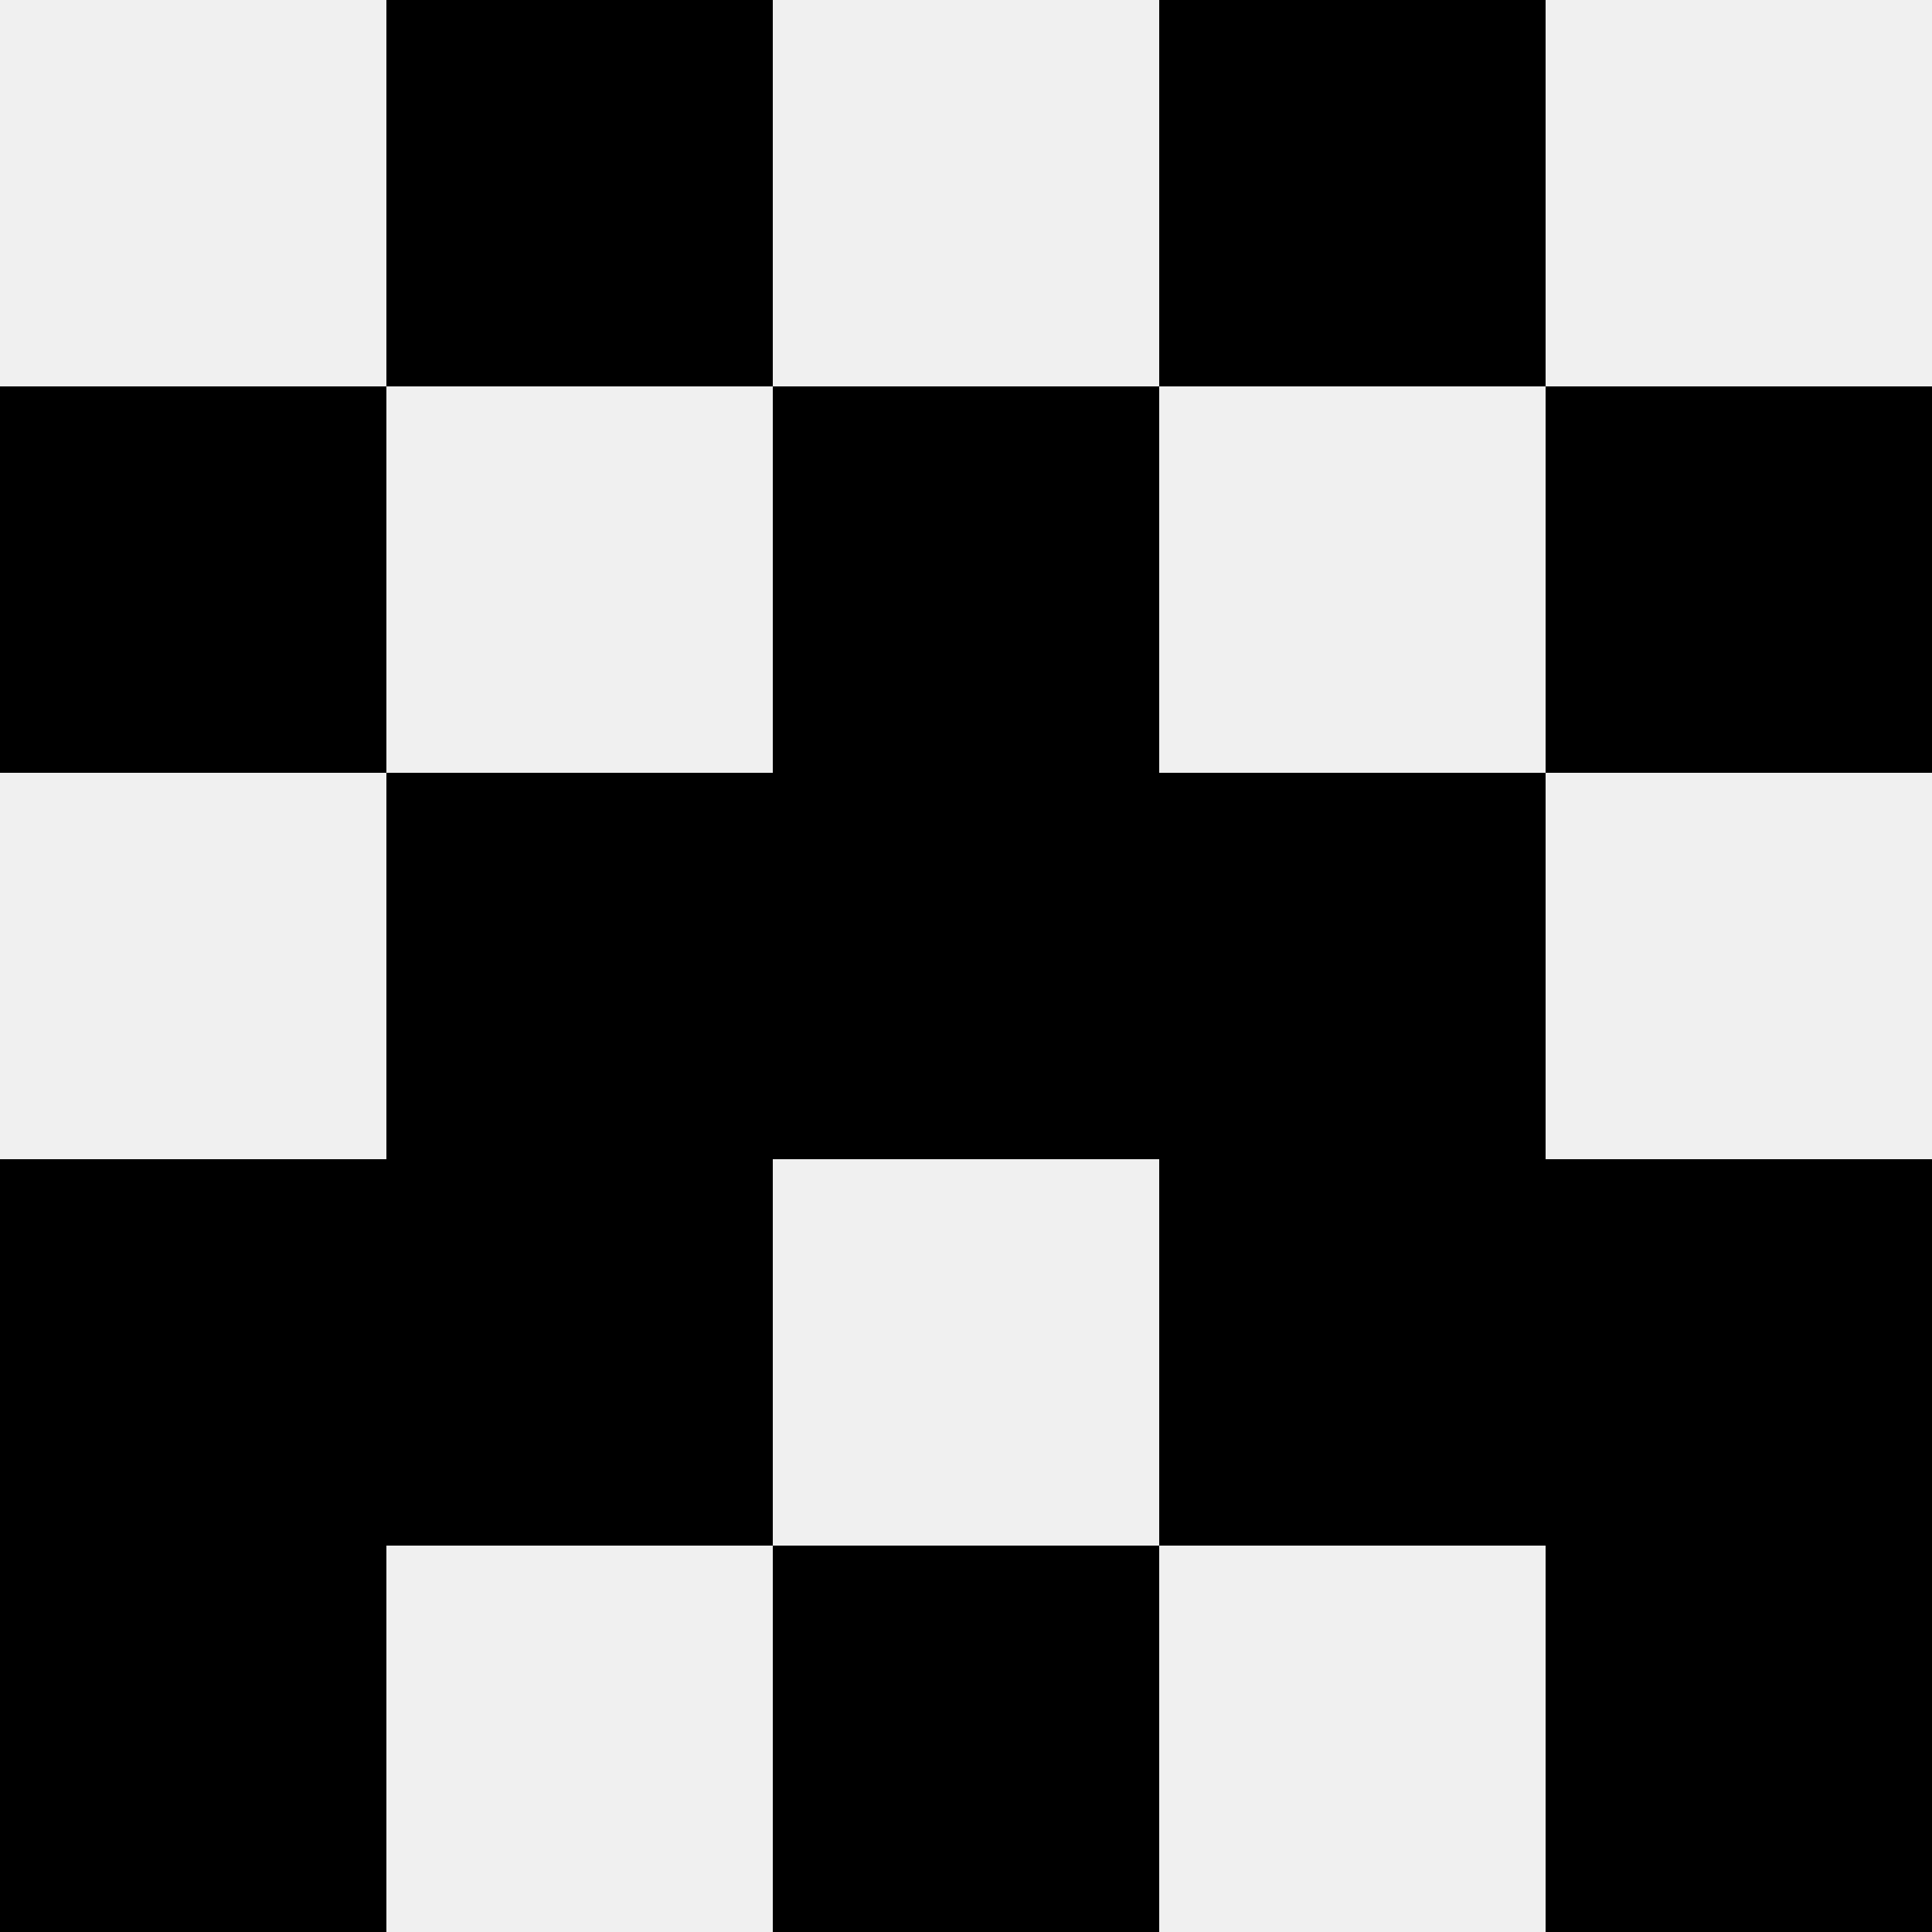
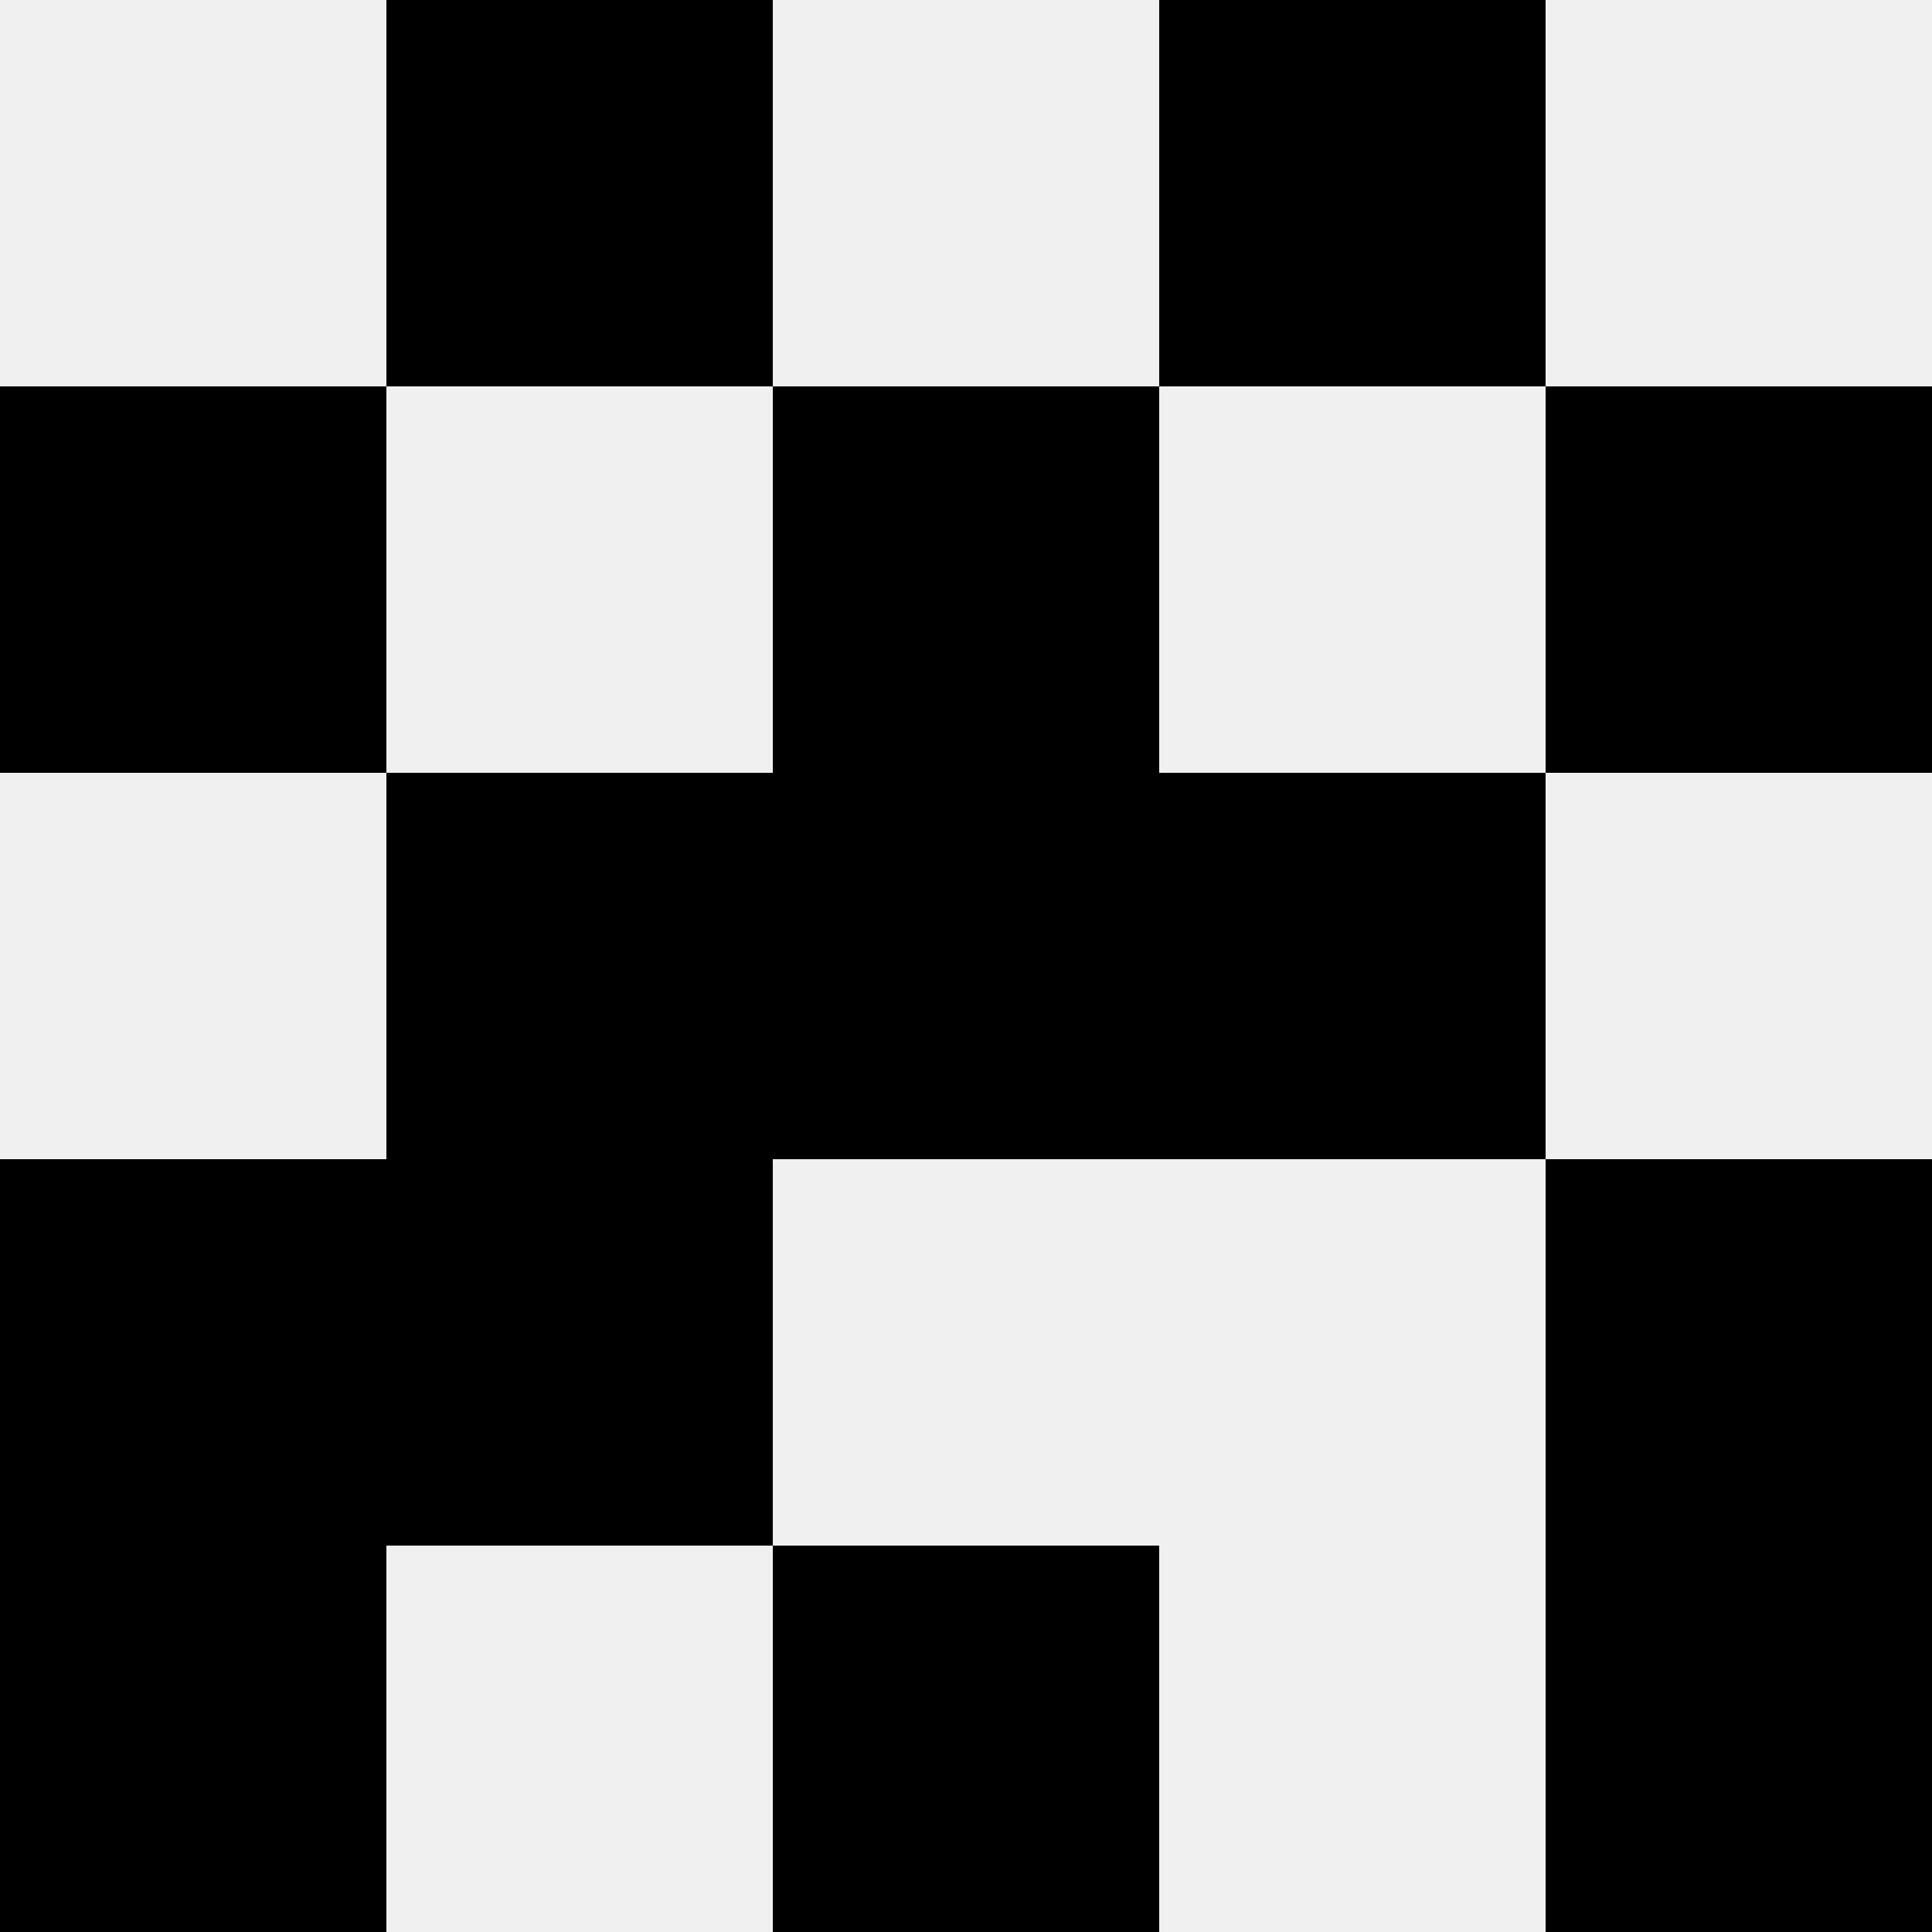
<svg xmlns="http://www.w3.org/2000/svg" width="80" height="80">
  <rect width="100%" height="100%" fill="#f0f0f0" />
  <rect x="16" y="0" width="16" height="16" fill="hsl(83, 70%, 50%)" />
  <rect x="48" y="0" width="16" height="16" fill="hsl(83, 70%, 50%)" />
  <rect x="0" y="16" width="16" height="16" fill="hsl(83, 70%, 50%)" />
  <rect x="64" y="16" width="16" height="16" fill="hsl(83, 70%, 50%)" />
  <rect x="32" y="16" width="16" height="16" fill="hsl(83, 70%, 50%)" />
  <rect x="32" y="16" width="16" height="16" fill="hsl(83, 70%, 50%)" />
  <rect x="16" y="32" width="16" height="16" fill="hsl(83, 70%, 50%)" />
  <rect x="48" y="32" width="16" height="16" fill="hsl(83, 70%, 50%)" />
  <rect x="32" y="32" width="16" height="16" fill="hsl(83, 70%, 50%)" />
  <rect x="32" y="32" width="16" height="16" fill="hsl(83, 70%, 50%)" />
  <rect x="0" y="48" width="16" height="16" fill="hsl(83, 70%, 50%)" />
  <rect x="64" y="48" width="16" height="16" fill="hsl(83, 70%, 50%)" />
  <rect x="16" y="48" width="16" height="16" fill="hsl(83, 70%, 50%)" />
-   <rect x="48" y="48" width="16" height="16" fill="hsl(83, 70%, 50%)" />
  <rect x="0" y="64" width="16" height="16" fill="hsl(83, 70%, 50%)" />
  <rect x="64" y="64" width="16" height="16" fill="hsl(83, 70%, 50%)" />
  <rect x="32" y="64" width="16" height="16" fill="hsl(83, 70%, 50%)" />
  <rect x="32" y="64" width="16" height="16" fill="hsl(83, 70%, 50%)" />
</svg>